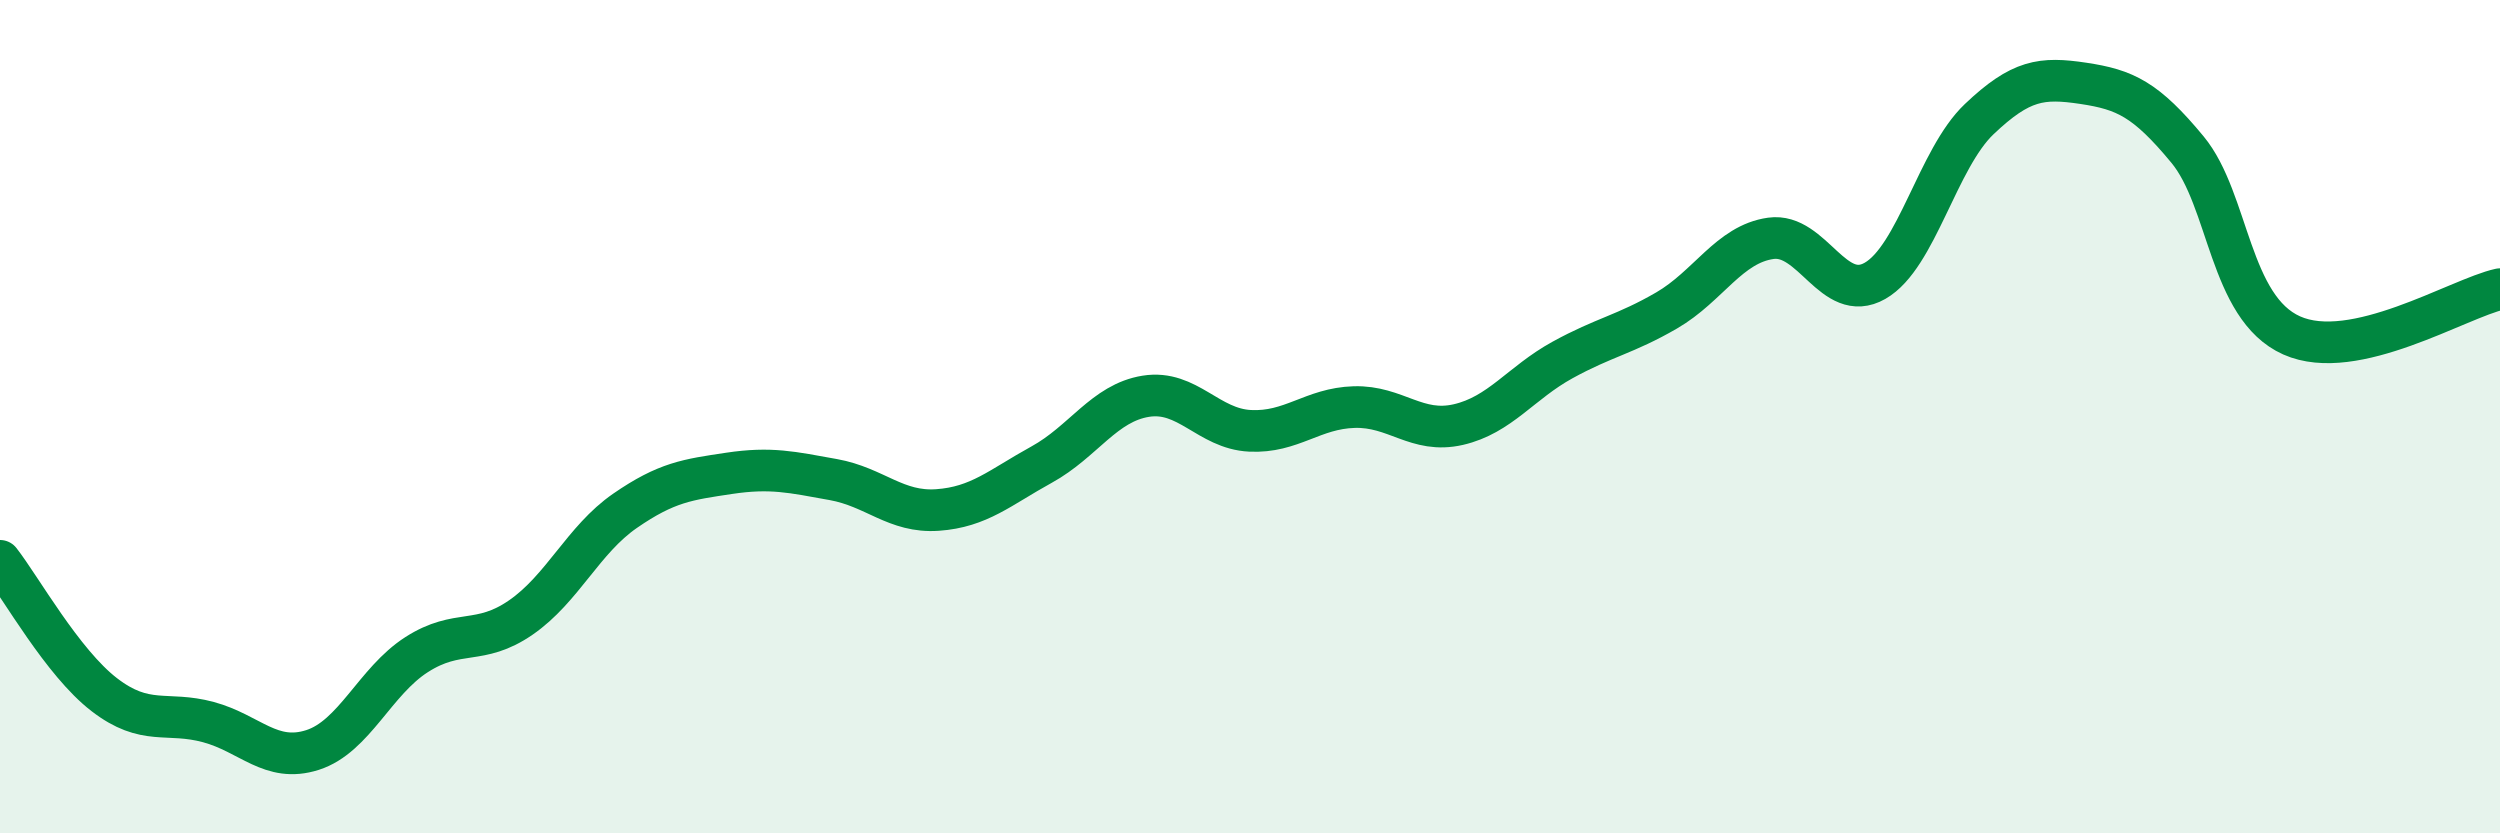
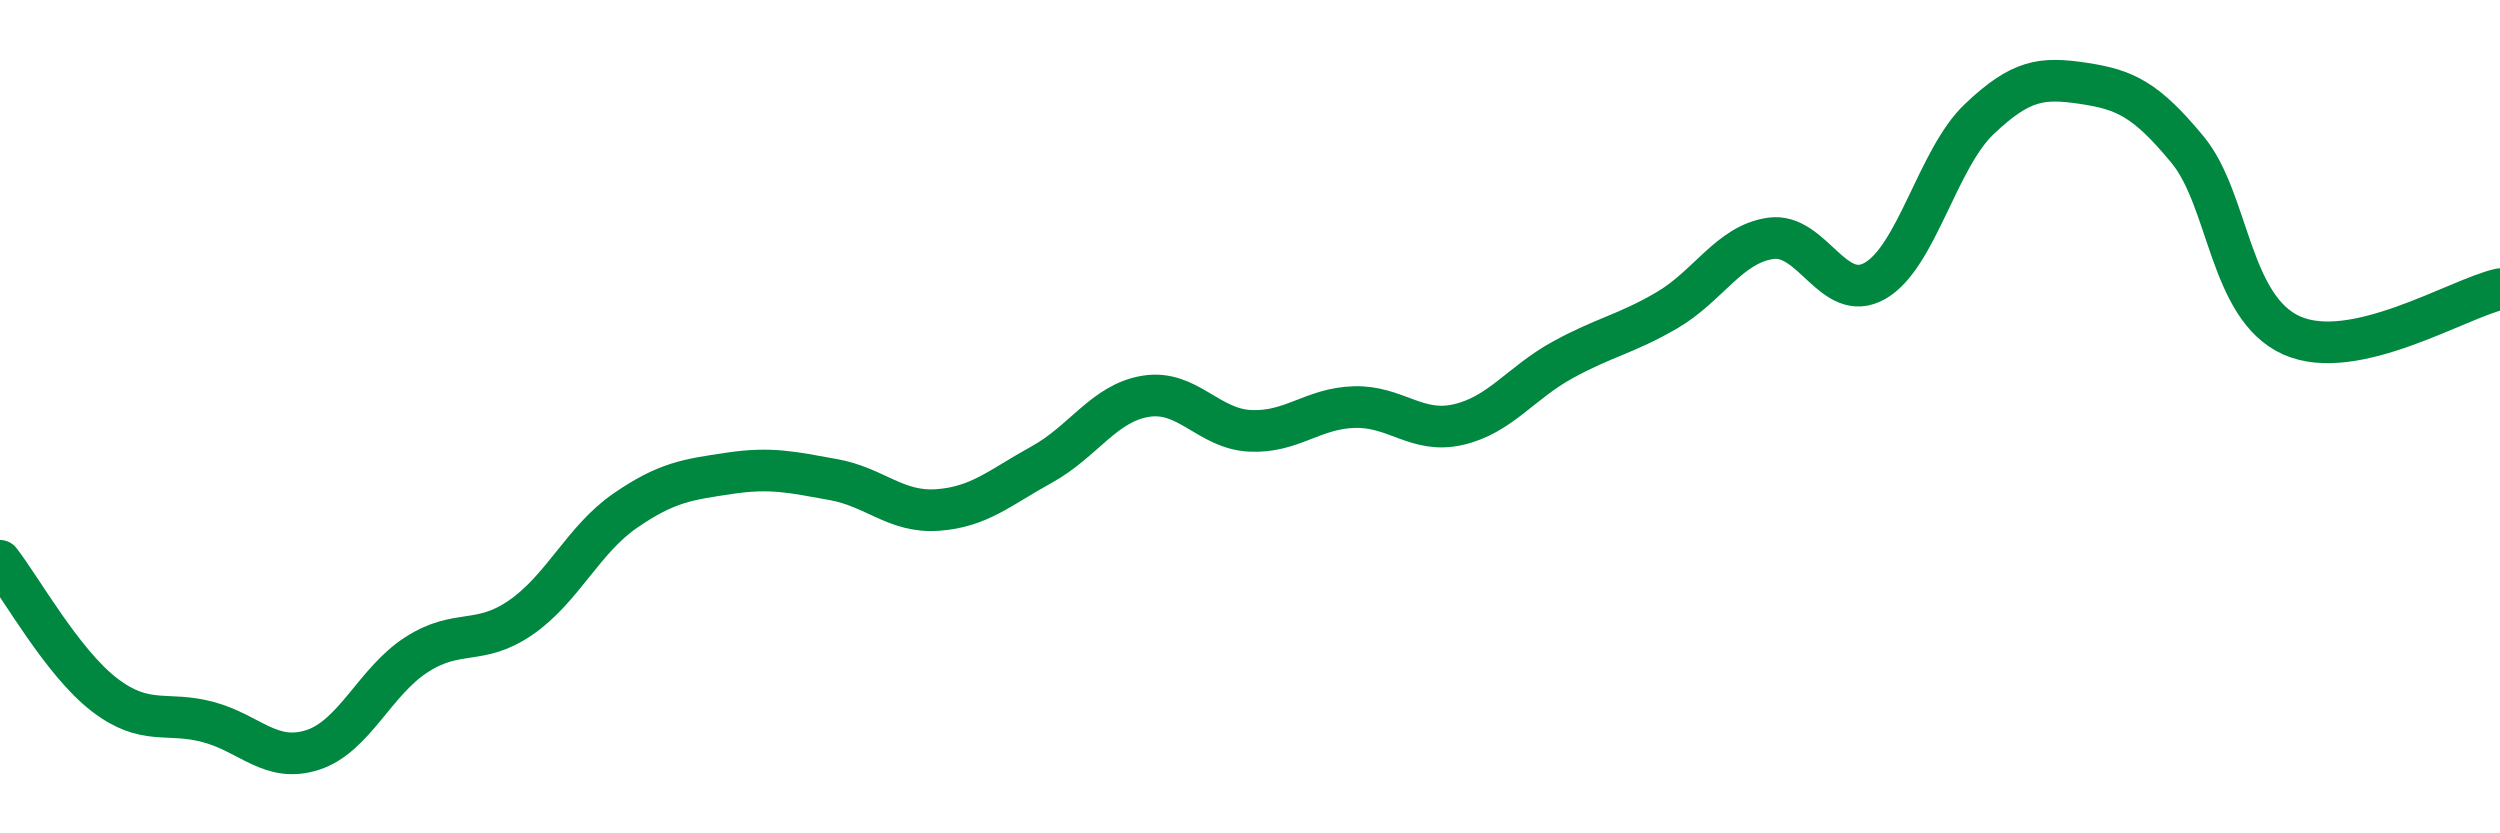
<svg xmlns="http://www.w3.org/2000/svg" width="60" height="20" viewBox="0 0 60 20">
-   <path d="M 0,13.46 C 0.5,14.1 1.5,15.9 2.5,16.67 C 3.5,17.44 4,17.06 5,17.33 C 6,17.6 6.5,18.32 7.5,18 C 8.5,17.68 9,16.35 10,15.71 C 11,15.07 11.5,15.51 12.5,14.82 C 13.5,14.13 14,12.95 15,12.26 C 16,11.57 16.5,11.51 17.5,11.36 C 18.5,11.21 19,11.33 20,11.51 C 21,11.69 21.5,12.31 22.5,12.24 C 23.5,12.17 24,11.7 25,11.15 C 26,10.6 26.5,9.67 27.5,9.51 C 28.5,9.35 29,10.29 30,10.34 C 31,10.39 31.5,9.8 32.5,9.77 C 33.5,9.74 34,10.42 35,10.19 C 36,9.96 36.5,9.19 37.5,8.64 C 38.5,8.09 39,8.03 40,7.45 C 41,6.87 41.5,5.86 42.5,5.72 C 43.5,5.58 44,7.31 45,6.74 C 46,6.17 46.5,3.81 47.5,2.86 C 48.5,1.91 49,1.85 50,2 C 51,2.15 51.5,2.38 52.5,3.59 C 53.5,4.8 53.5,7.38 55,8.05 C 56.5,8.72 59,7.16 60,6.94L60 20L0 20Z" fill="#008740" opacity="0.1" stroke-linecap="round" stroke-linejoin="round" />
  <path d="M 0,13.46 C 0.5,14.1 1.5,15.9 2.5,16.67 C 3.5,17.44 4,17.06 5,17.33 C 6,17.6 6.5,18.32 7.5,18 C 8.5,17.68 9,16.35 10,15.71 C 11,15.07 11.5,15.51 12.5,14.82 C 13.5,14.13 14,12.95 15,12.26 C 16,11.57 16.5,11.51 17.5,11.36 C 18.5,11.21 19,11.33 20,11.51 C 21,11.69 21.5,12.31 22.5,12.24 C 23.5,12.17 24,11.7 25,11.15 C 26,10.6 26.5,9.67 27.5,9.51 C 28.5,9.35 29,10.29 30,10.34 C 31,10.39 31.5,9.8 32.5,9.77 C 33.5,9.74 34,10.42 35,10.19 C 36,9.96 36.5,9.19 37.5,8.64 C 38.5,8.09 39,8.03 40,7.45 C 41,6.87 41.5,5.86 42.5,5.72 C 43.5,5.58 44,7.31 45,6.74 C 46,6.17 46.5,3.81 47.5,2.86 C 48.5,1.91 49,1.85 50,2 C 51,2.15 51.5,2.38 52.5,3.59 C 53.5,4.8 53.5,7.38 55,8.05 C 56.5,8.72 59,7.16 60,6.94" stroke="#008740" stroke-width="1" fill="none" stroke-linecap="round" stroke-linejoin="round" />
</svg>